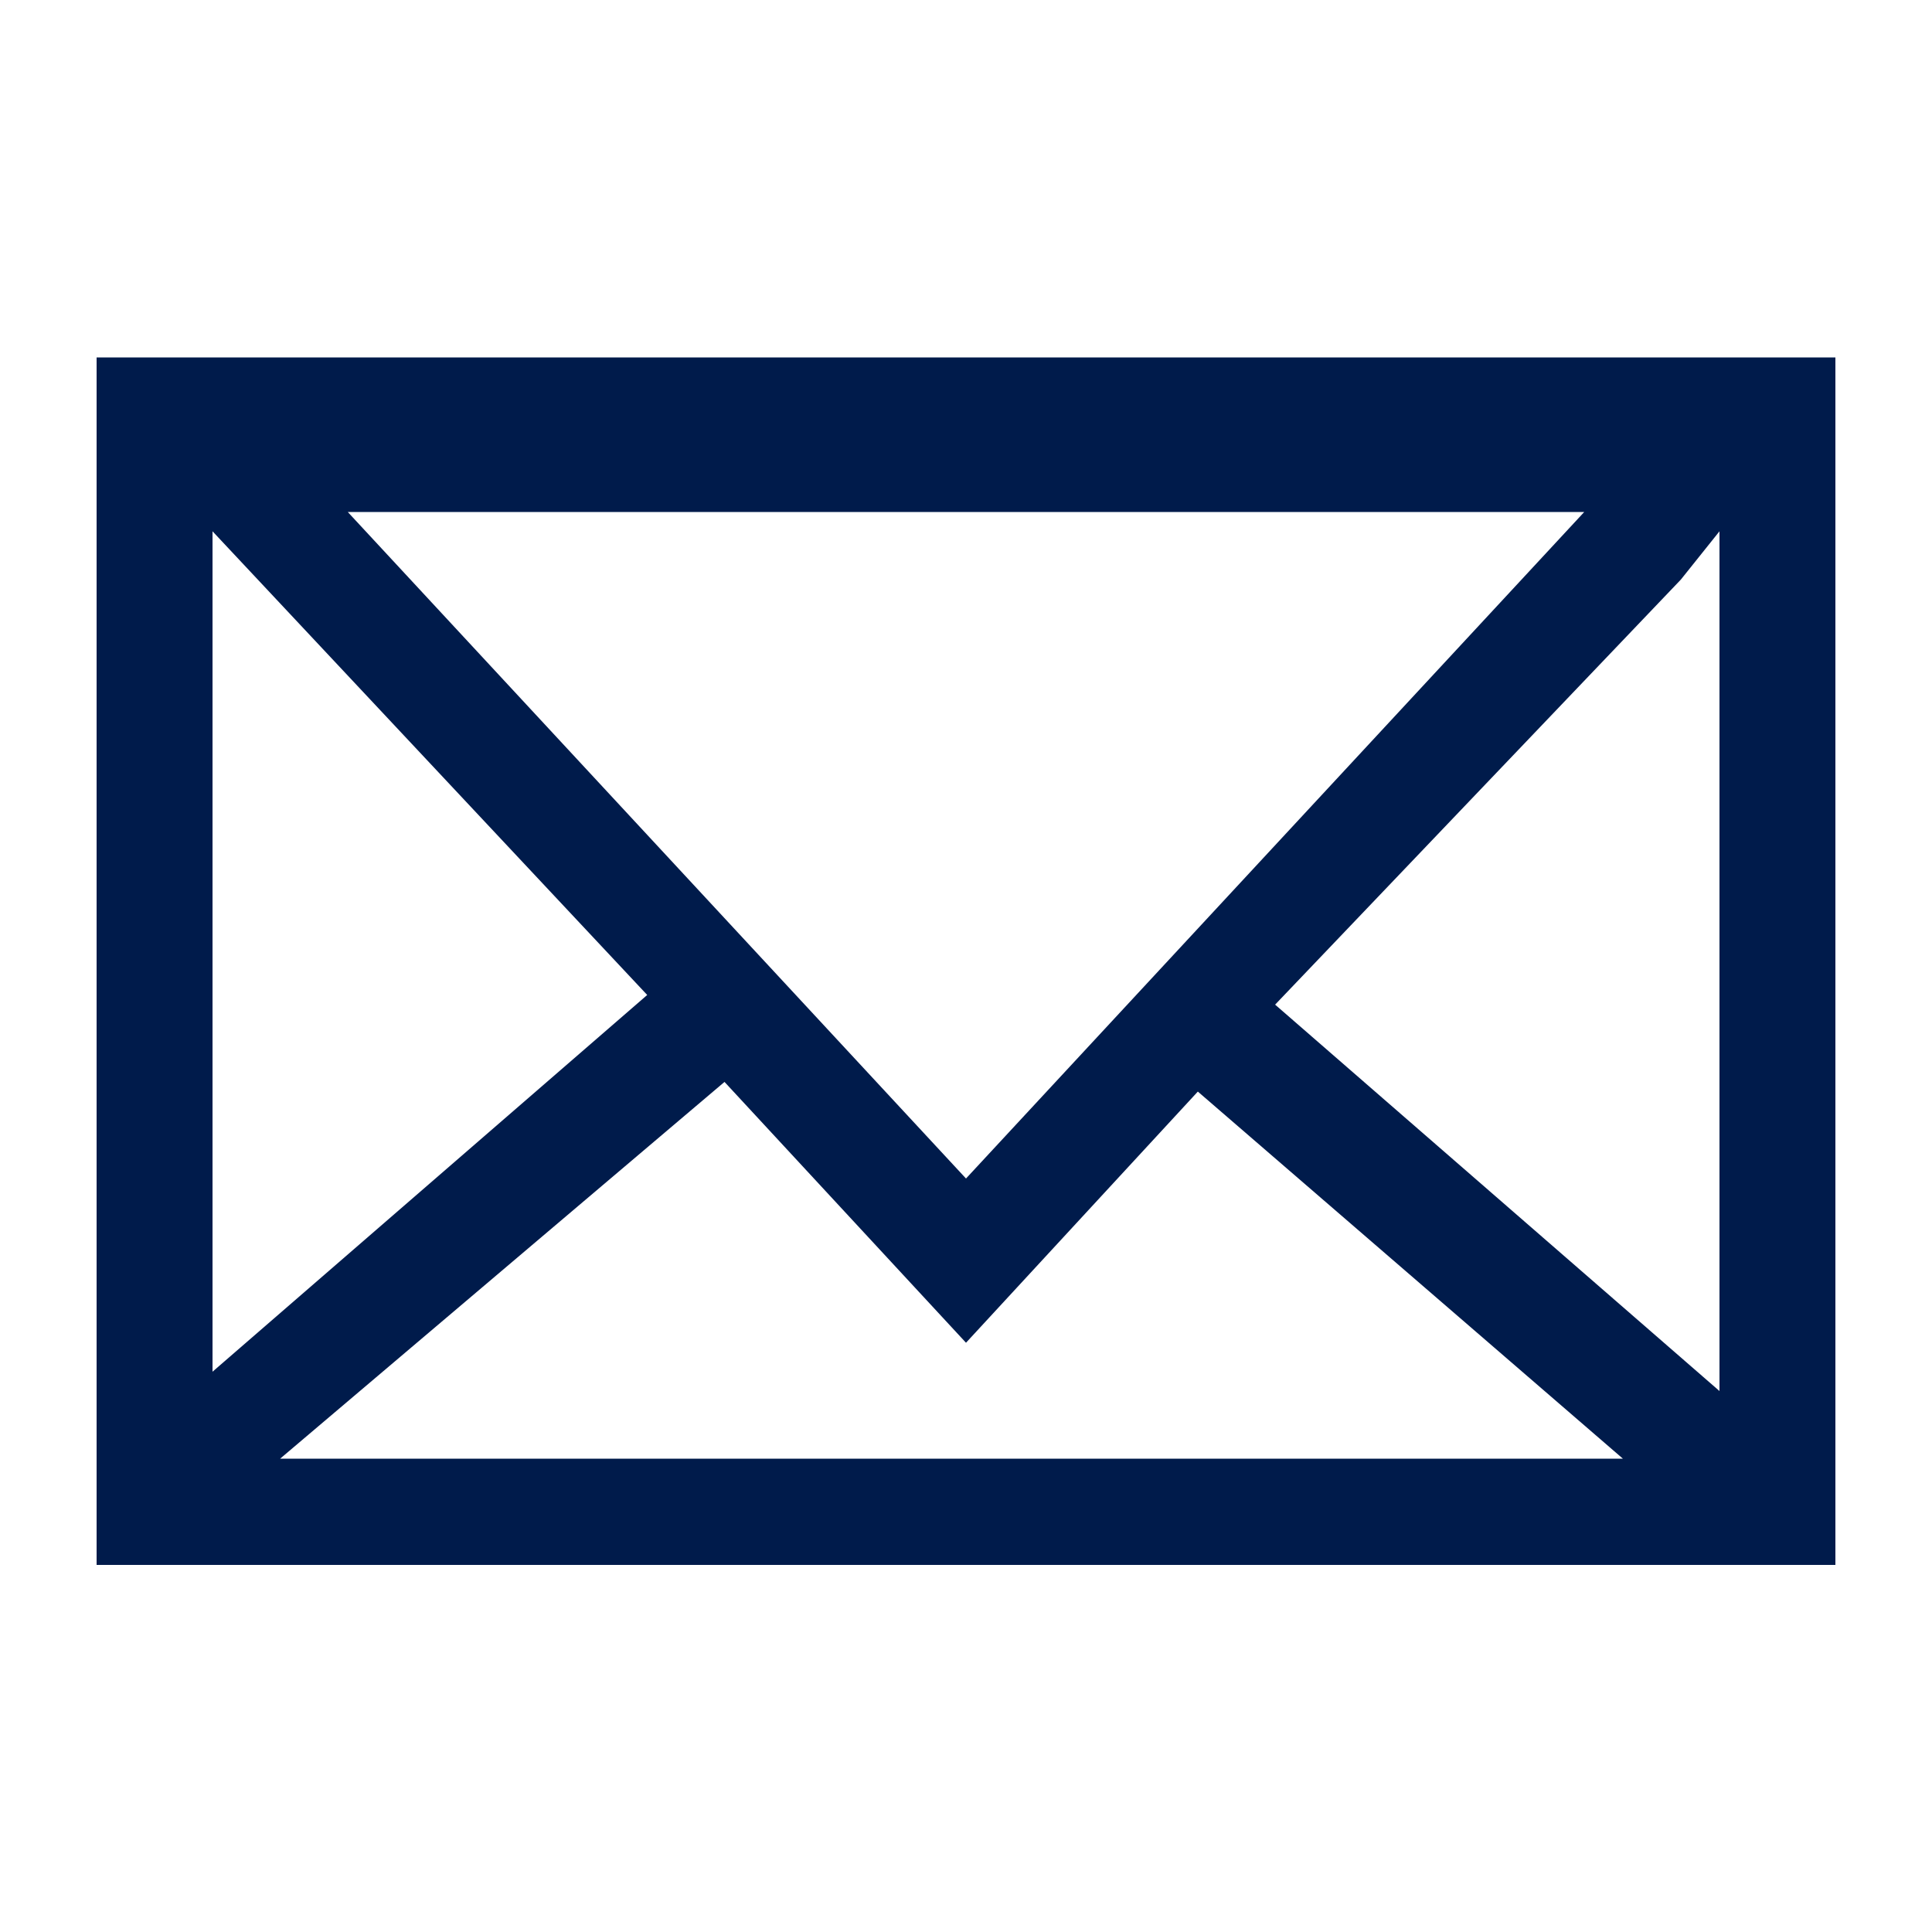
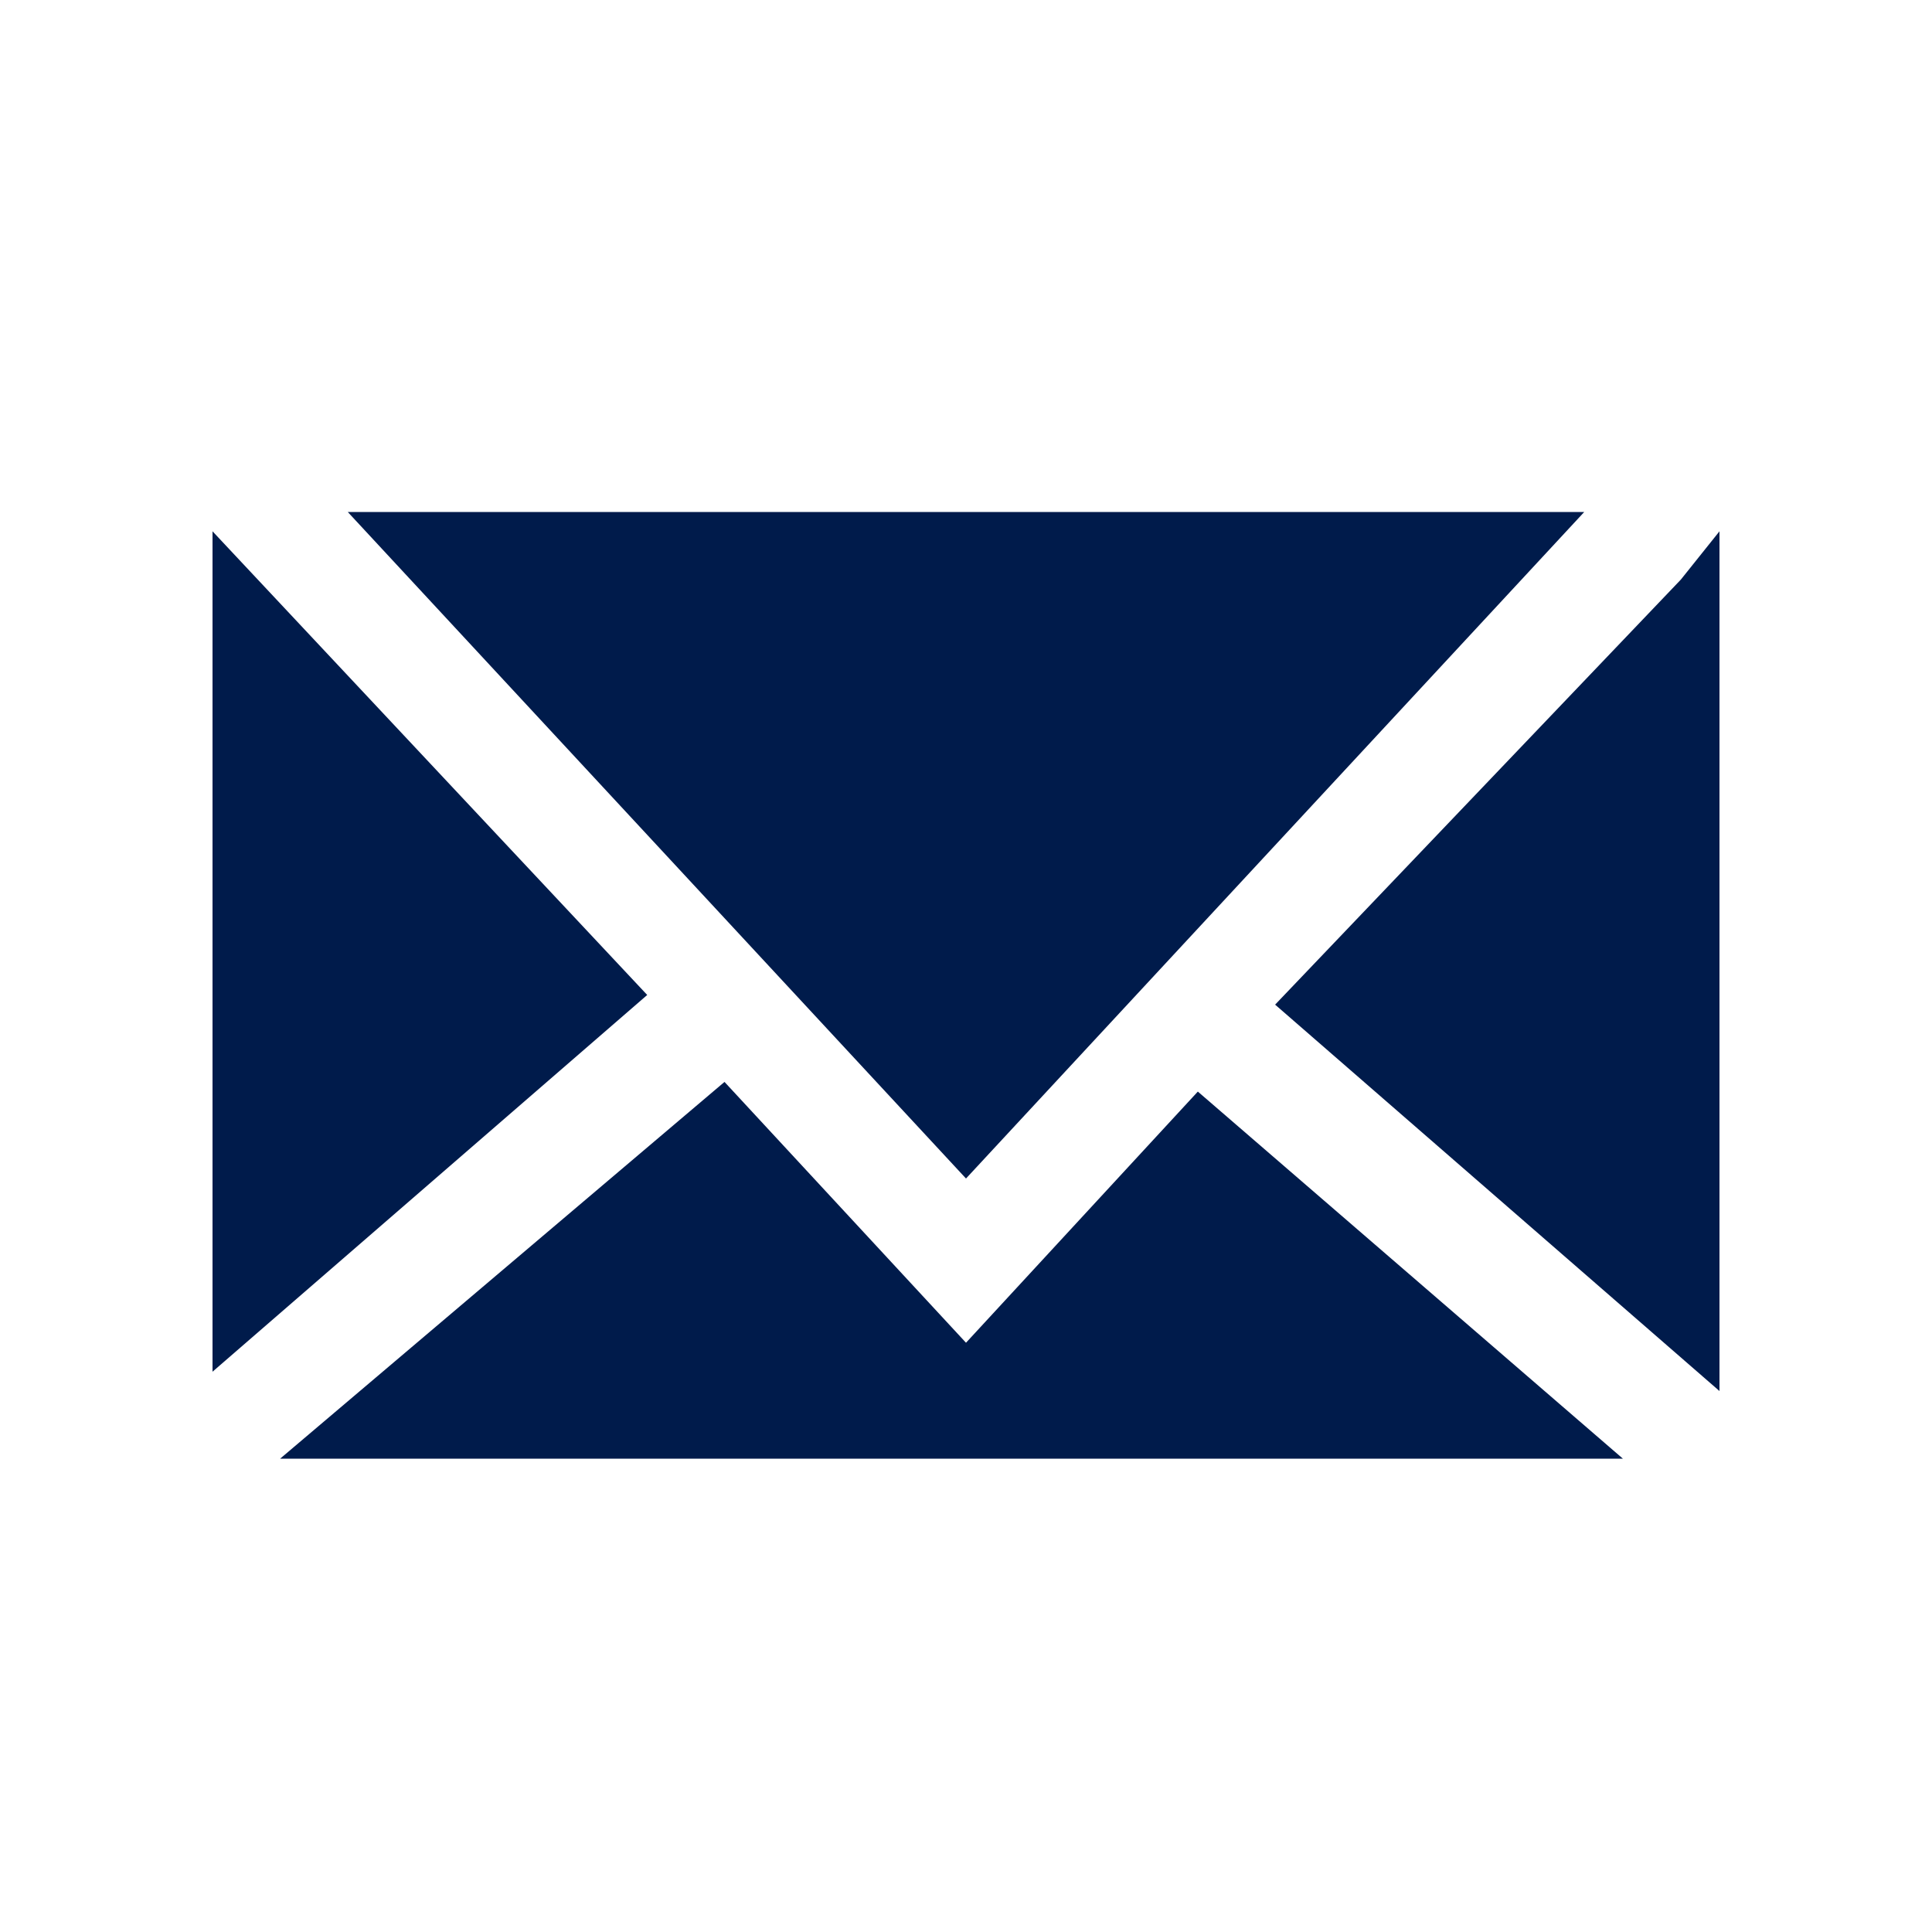
<svg xmlns="http://www.w3.org/2000/svg" viewBox="0 0 20 20">
-   <path d="M19 3.7H1v12.5h18V3.7Zm-2.6 1.6L10 12.2 3.6 5.3h12.9Zm-9.7 5-4.5 3.9V5.5l4.5 4.8Zm-3.8 4.8 4.6-3.9 2.5 2.7 2.4-2.6 4.4 3.8H2.9Zm14.9-.7-4.6-4L17.4 6l.4-.5v8.9Z" style="fill:#001b4b" />
+   <path d="M19 3.7H1h18V3.7Zm-2.6 1.6L10 12.2 3.6 5.3h12.9Zm-9.7 5-4.5 3.9V5.5l4.5 4.8Zm-3.8 4.8 4.6-3.9 2.5 2.7 2.4-2.6 4.4 3.8H2.9Zm14.9-.7-4.6-4L17.4 6l.4-.5v8.9Z" style="fill:#001b4b" />
</svg>